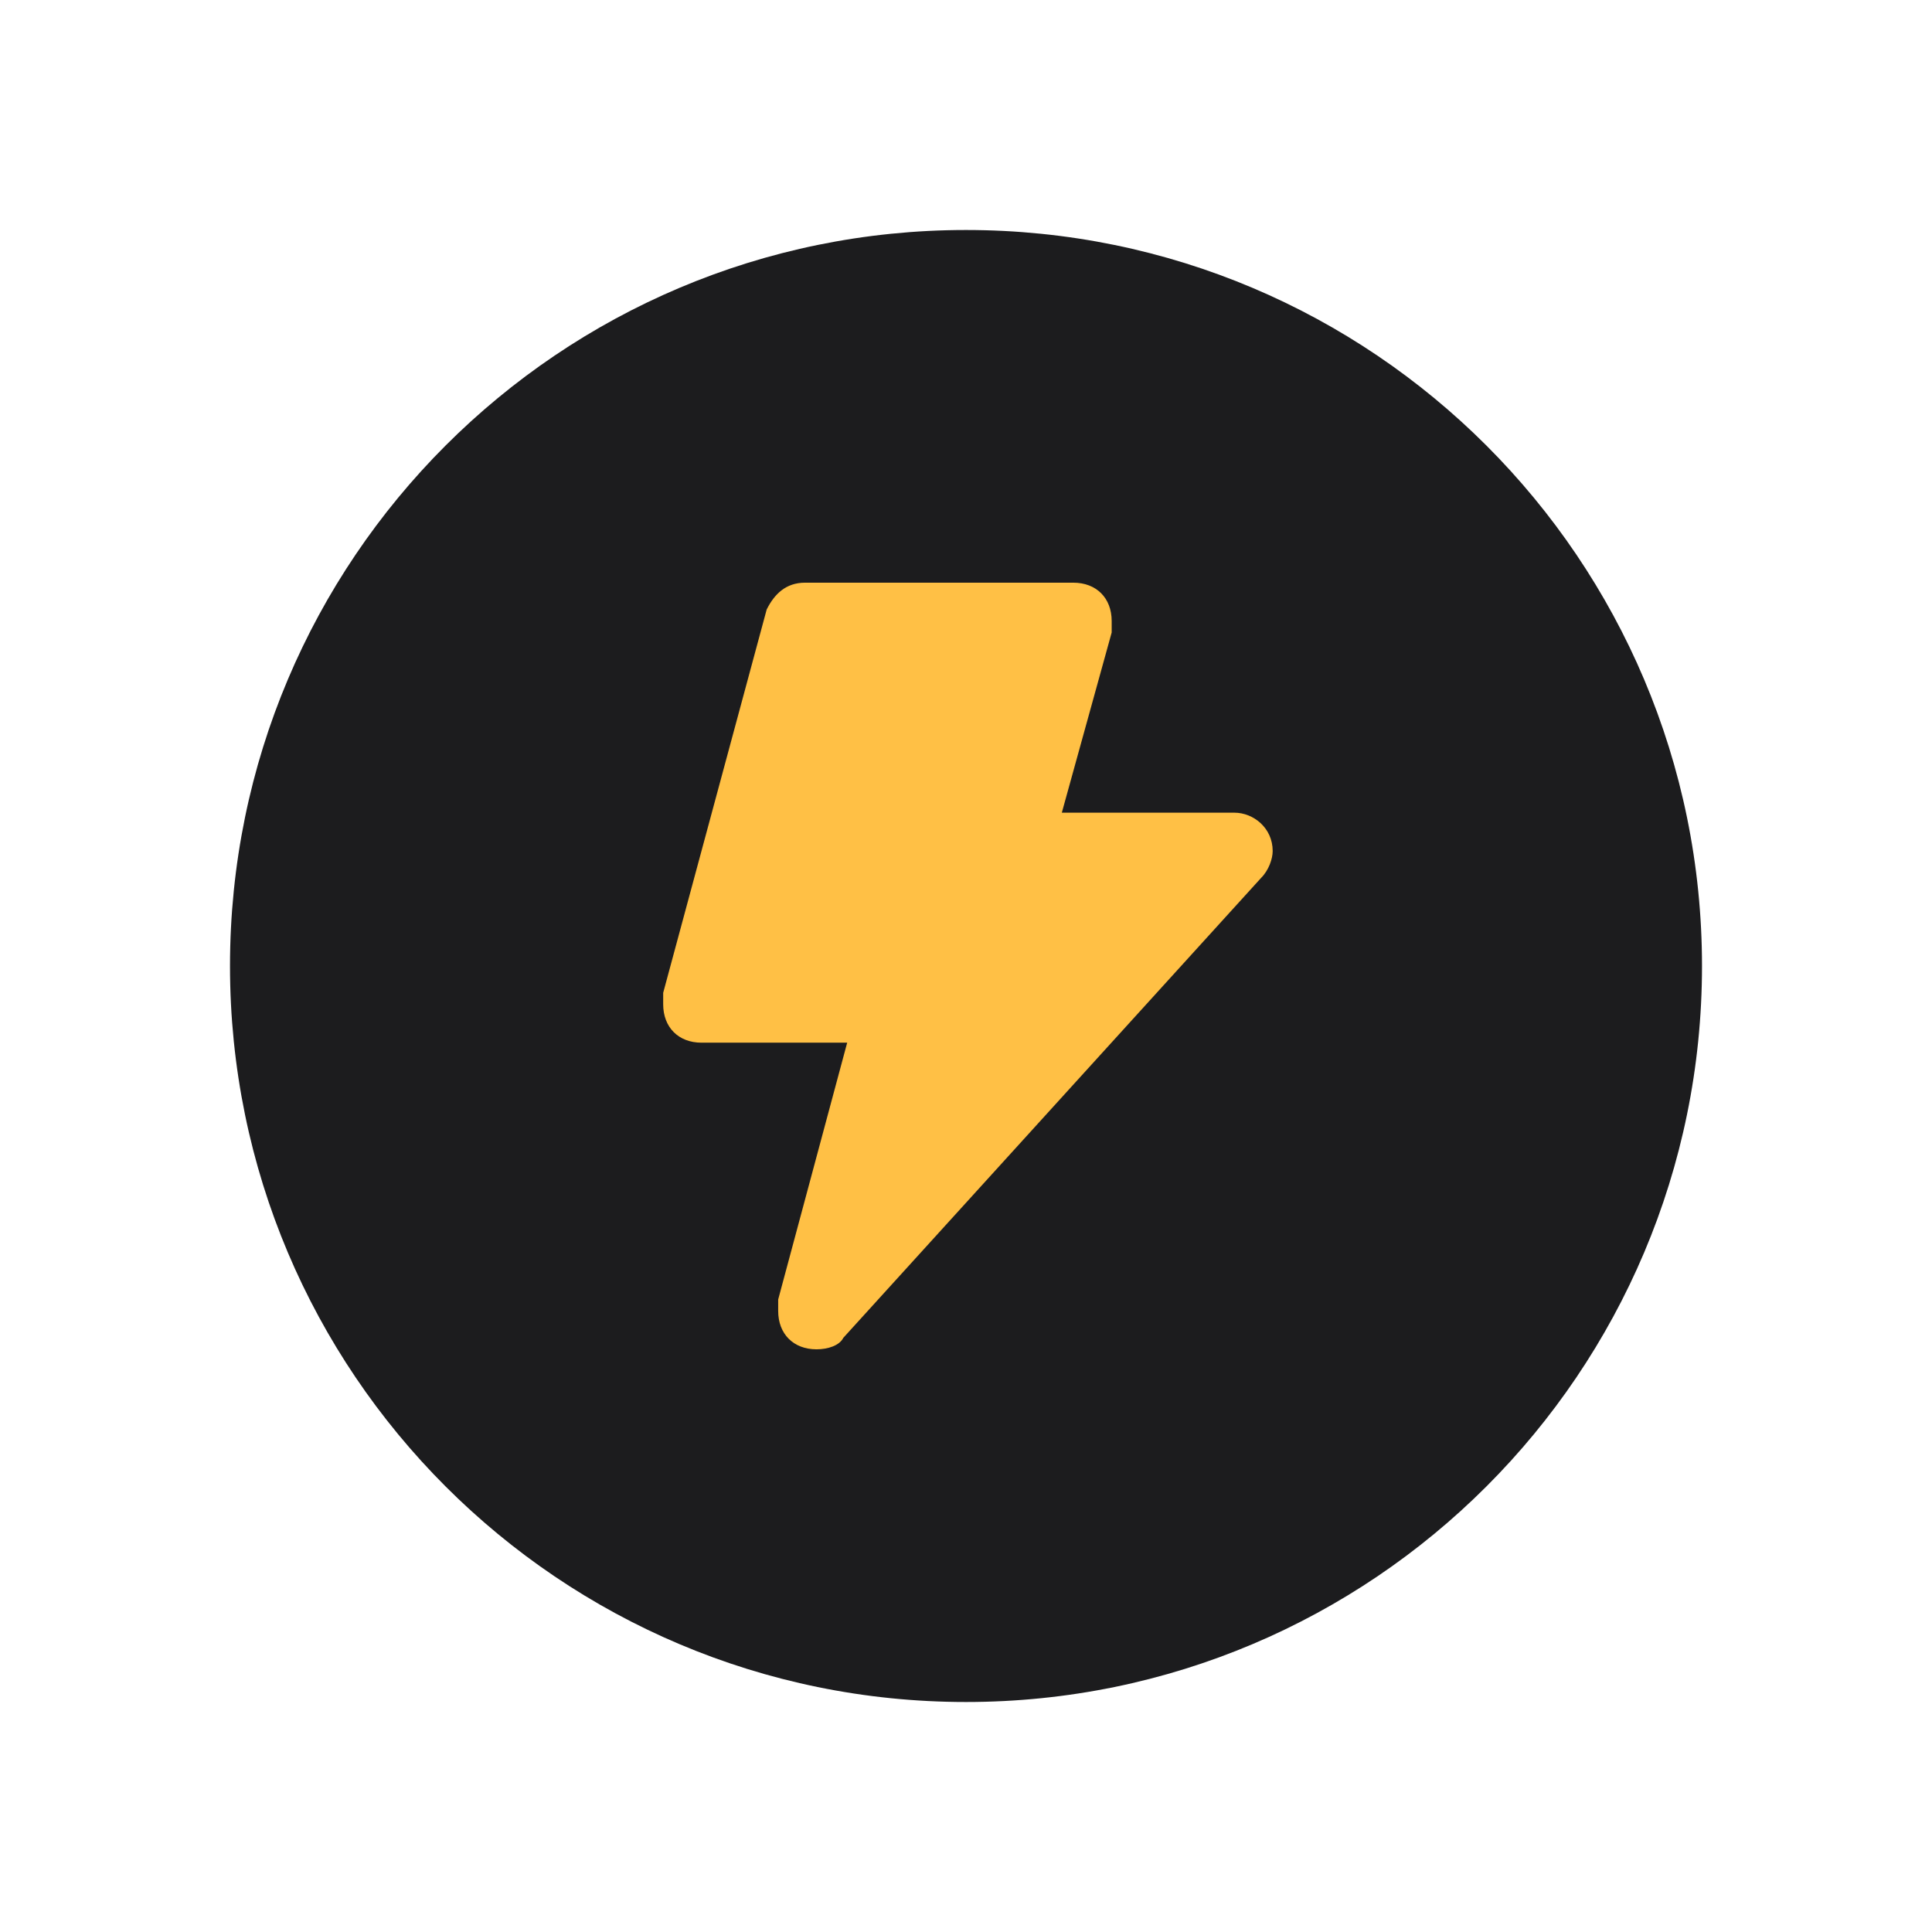
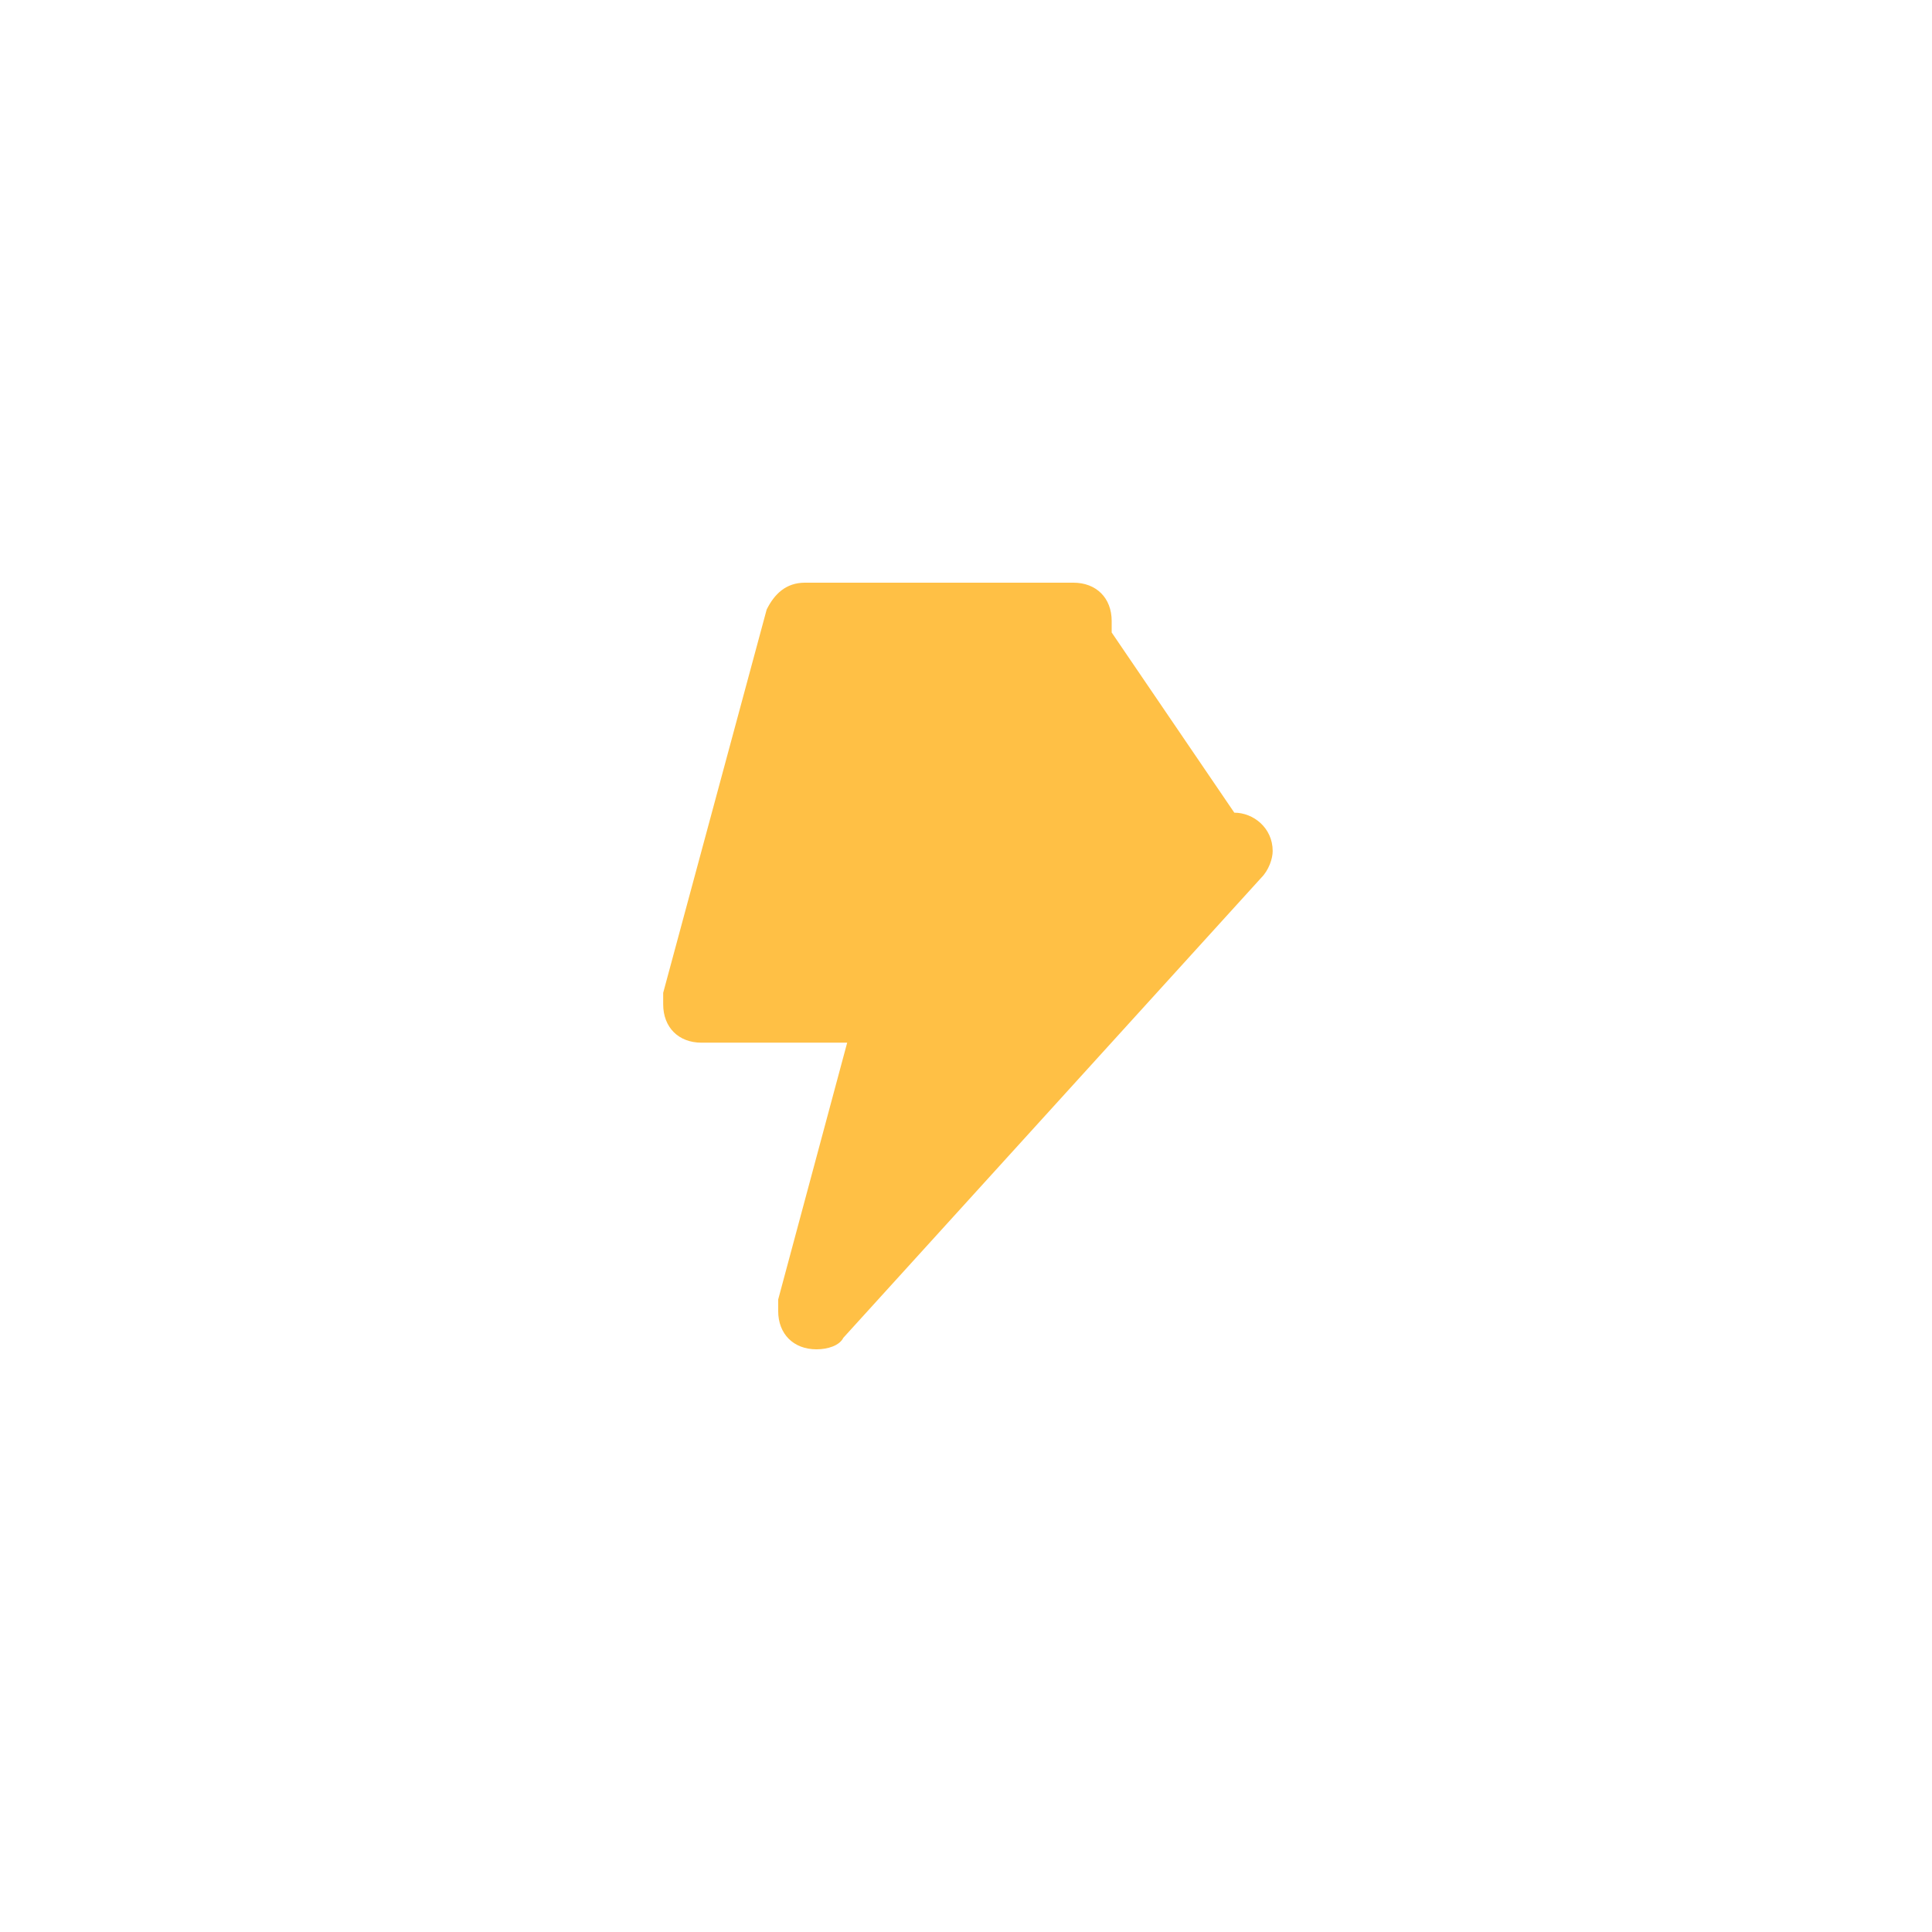
<svg xmlns="http://www.w3.org/2000/svg" width="42" height="42" viewBox="0 0 42 42" fill="none">
  <g filter="url(#filter0_d)">
-     <path d="M5 17C5 8.163 12.163 1 21 1C29.837 1 37 8.163 37 17C37 25.837 29.837 33 21 33C12.163 33 5 25.837 5 17Z" fill="#1C1C1E" />
-     <path d="M26.833 13.667H23.083L24.167 9.75C24.167 9.667 24.167 9.583 24.167 9.5C24.167 9 23.833 8.667 23.333 8.667H17.5C17.083 8.667 16.833 8.917 16.667 9.25L14.417 17.583C14.417 17.667 14.417 17.75 14.417 17.833C14.417 18.333 14.75 18.667 15.25 18.667H18.417L16.917 24.25C16.917 24.333 16.917 24.417 16.917 24.5C16.917 25 17.25 25.333 17.75 25.333C18 25.333 18.25 25.25 18.333 25.083L27.417 15.083C27.583 14.917 27.667 14.667 27.667 14.5C27.667 14 27.25 13.667 26.833 13.667Z" fill="#FFC045" />
+     <path d="M26.833 13.667L24.167 9.75C24.167 9.667 24.167 9.583 24.167 9.5C24.167 9 23.833 8.667 23.333 8.667H17.5C17.083 8.667 16.833 8.917 16.667 9.25L14.417 17.583C14.417 17.667 14.417 17.75 14.417 17.833C14.417 18.333 14.75 18.667 15.25 18.667H18.417L16.917 24.25C16.917 24.333 16.917 24.417 16.917 24.5C16.917 25 17.25 25.333 17.75 25.333C18 25.333 18.25 25.25 18.333 25.083L27.417 15.083C27.583 14.917 27.667 14.667 27.667 14.5C27.667 14 27.25 13.667 26.833 13.667Z" fill="#FFC045" />
  </g>
  <defs>
    <filter id="filter0_d" x="0" y="0" width="42" height="42" filterUnits="userSpaceOnUse" color-interpolation-filters="sRGB">
      <feFlood flood-opacity="0" result="BackgroundImageFix" />
      <feColorMatrix in="SourceAlpha" type="matrix" values="0 0 0 0 0 0 0 0 0 0 0 0 0 0 0 0 0 0 127 0" />
      <feOffset dy="4" />
      <feGaussianBlur stdDeviation="2.5" />
      <feColorMatrix type="matrix" values="0 0 0 0 0.22 0 0 0 0 0.318 0 0 0 0 0.447 0 0 0 0.14 0" />
      <feBlend mode="normal" in2="BackgroundImageFix" result="effect1_dropShadow" />
      <feBlend mode="normal" in="SourceGraphic" in2="effect1_dropShadow" result="shape" />
    </filter>
  </defs>
</svg>